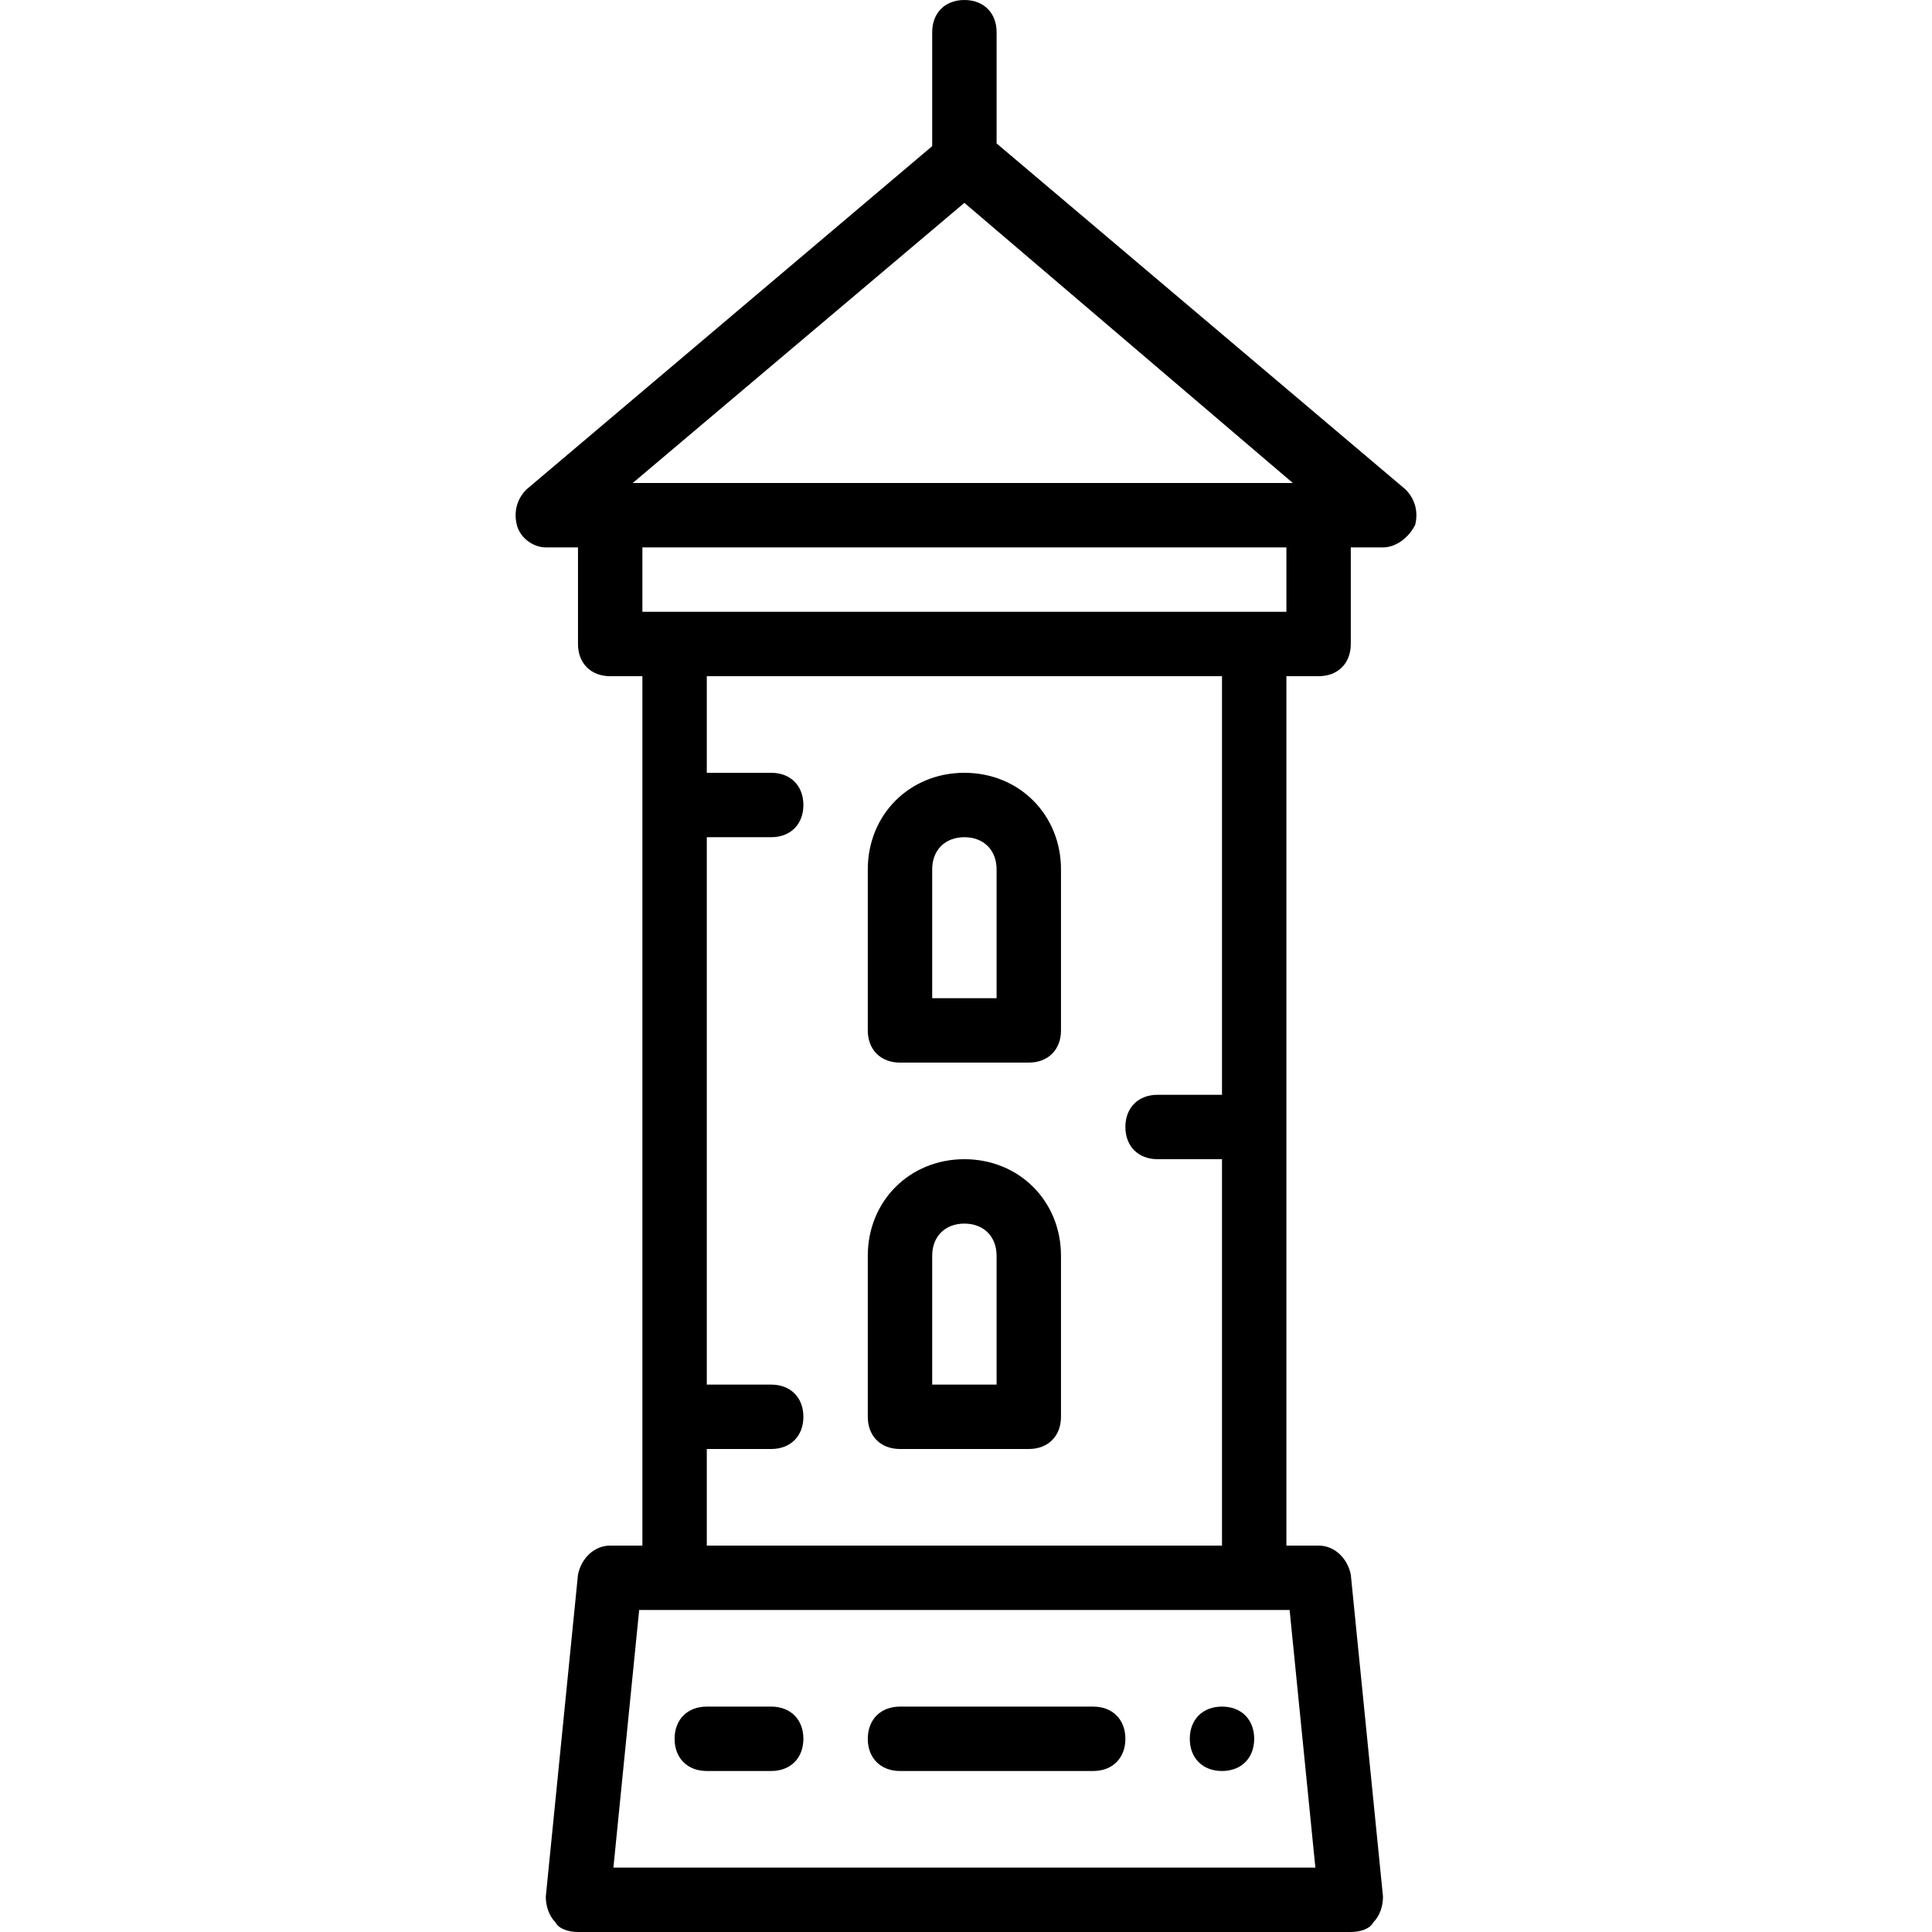
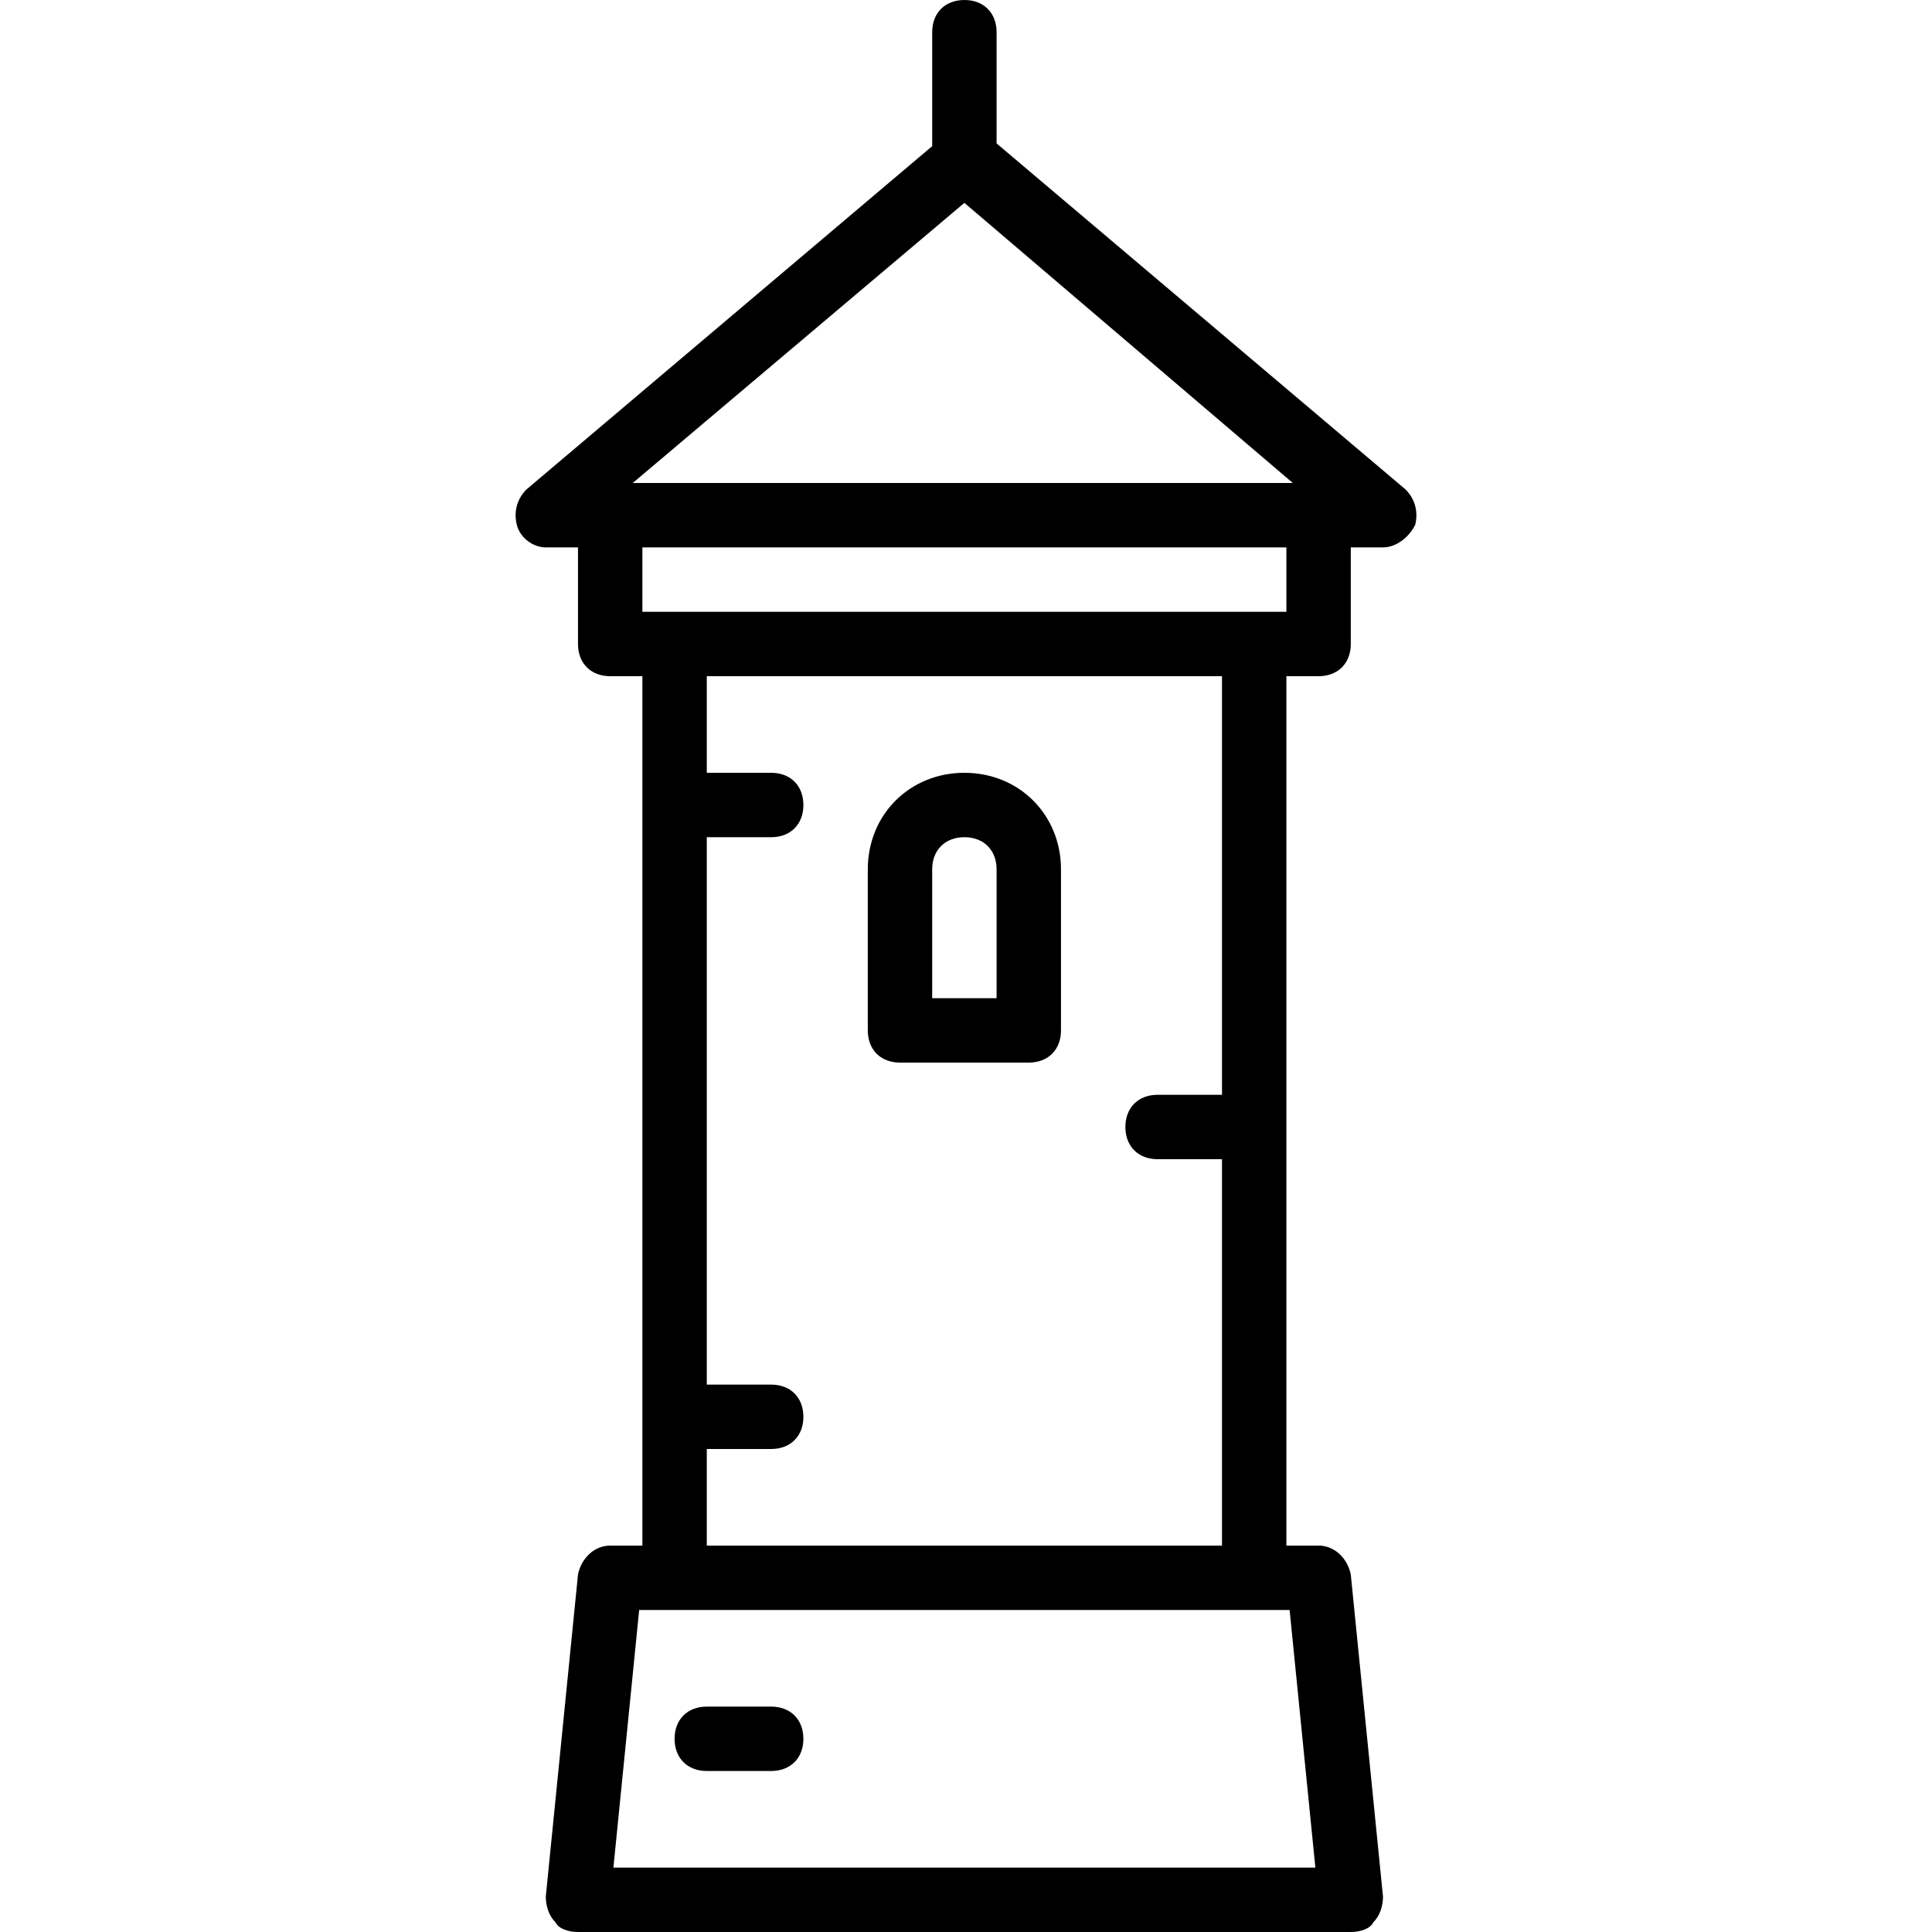
<svg xmlns="http://www.w3.org/2000/svg" fill="#000000" height="800px" width="800px" version="1.1" id="Layer_1" viewBox="0 0 512 512" xml:space="preserve">
  <g transform="translate(1 1)">
    <g>
      <g>
-         <path d="M322.84,451.267c-5.12,0-8.533,3.413-8.533,8.533c0,5.12,3.413,8.533,8.533,8.533s8.533-3.413,8.533-8.533     C331.373,454.68,327.96,451.267,322.84,451.267z" />
        <path d="M371.48,128.707L263.107,37.006V7.533c0-5.12-3.413-8.533-8.533-8.533c-5.12,0-8.533,3.413-8.533,8.533v30.195     l-107.52,90.978c-2.56,2.56-3.413,5.973-2.56,9.387s4.267,5.973,7.68,5.973h8.533v25.6c0,5.12,3.413,8.533,8.533,8.533h8.533     v230.4h-8.533c-4.267,0-7.68,3.413-8.533,7.68l-8.533,85.333c0,2.56,0.853,5.12,2.56,6.827c0.853,1.707,3.413,2.56,5.973,2.56     h204.8c2.56,0,5.12-0.853,5.973-2.56c1.707-1.707,2.56-4.267,2.56-6.827l-8.533-85.333c-0.853-4.267-4.267-7.68-8.533-7.68     h-8.533V178.2h8.533c5.12,0,8.533-3.413,8.533-8.533v-25.6h8.533c3.413,0,6.827-2.56,8.533-5.973     C374.893,134.68,374.04,131.267,371.48,128.707z M254.573,52.76l87.04,74.24H166.68L254.573,52.76z M347.587,493.933H161.56     l6.827-68.267h9.387h153.6h9.387L347.587,493.933z M322.84,289.133h-17.067c-5.12,0-8.533,3.413-8.533,8.533     s3.413,8.533,8.533,8.533h17.067v102.4H186.307V383h17.067c5.12,0,8.533-3.413,8.533-8.533s-3.413-8.533-8.533-8.533h-17.067     V220.867h17.067c5.12,0,8.533-3.413,8.533-8.533c0-5.12-3.413-8.533-8.533-8.533h-17.067v-25.6H322.84V289.133z M339.907,161.133     h-8.533h-153.6h-8.533v-17.067h170.667V161.133z" />
-         <path d="M288.707,451.267h-51.2c-5.12,0-8.533,3.413-8.533,8.533c0,5.12,3.413,8.533,8.533,8.533h51.2     c5.12,0,8.533-3.413,8.533-8.533C297.24,454.68,293.827,451.267,288.707,451.267z" />
        <path d="M203.373,451.267h-17.067c-5.12,0-8.533,3.413-8.533,8.533c0,5.12,3.413,8.533,8.533,8.533h17.067     c5.12,0,8.533-3.413,8.533-8.533C211.907,454.68,208.493,451.267,203.373,451.267z" />
        <path d="M237.507,280.6h34.133c5.12,0,8.533-3.413,8.533-8.533V229.4c0-14.507-11.093-25.6-25.6-25.6     c-14.507,0-25.6,11.093-25.6,25.6v42.667C228.973,277.187,232.387,280.6,237.507,280.6z M246.04,229.4     c0-5.12,3.413-8.533,8.533-8.533c5.12,0,8.533,3.413,8.533,8.533v34.133H246.04V229.4z" />
-         <path d="M237.507,383h34.133c5.12,0,8.533-3.413,8.533-8.533V331.8c0-14.507-11.093-25.6-25.6-25.6     c-14.507,0-25.6,11.093-25.6,25.6v42.667C228.973,379.587,232.387,383,237.507,383z M246.04,331.8     c0-5.12,3.413-8.533,8.533-8.533c5.12,0,8.533,3.413,8.533,8.533v34.133H246.04V331.8z" />
      </g>
    </g>
  </g>
</svg>